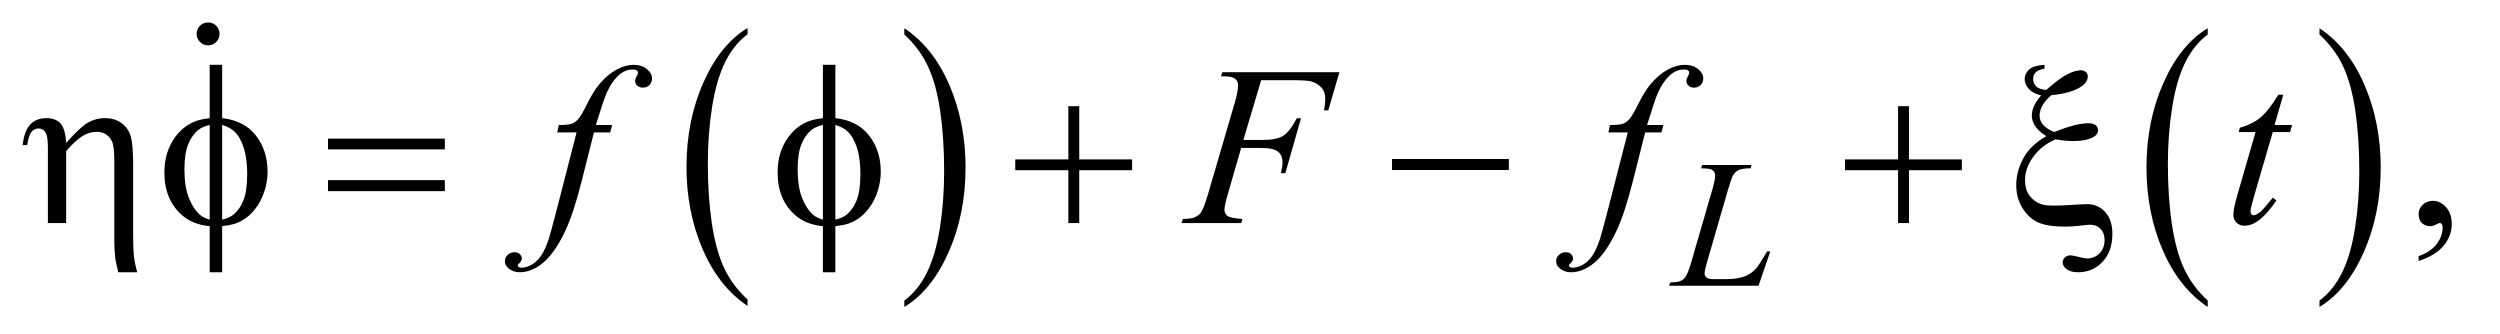
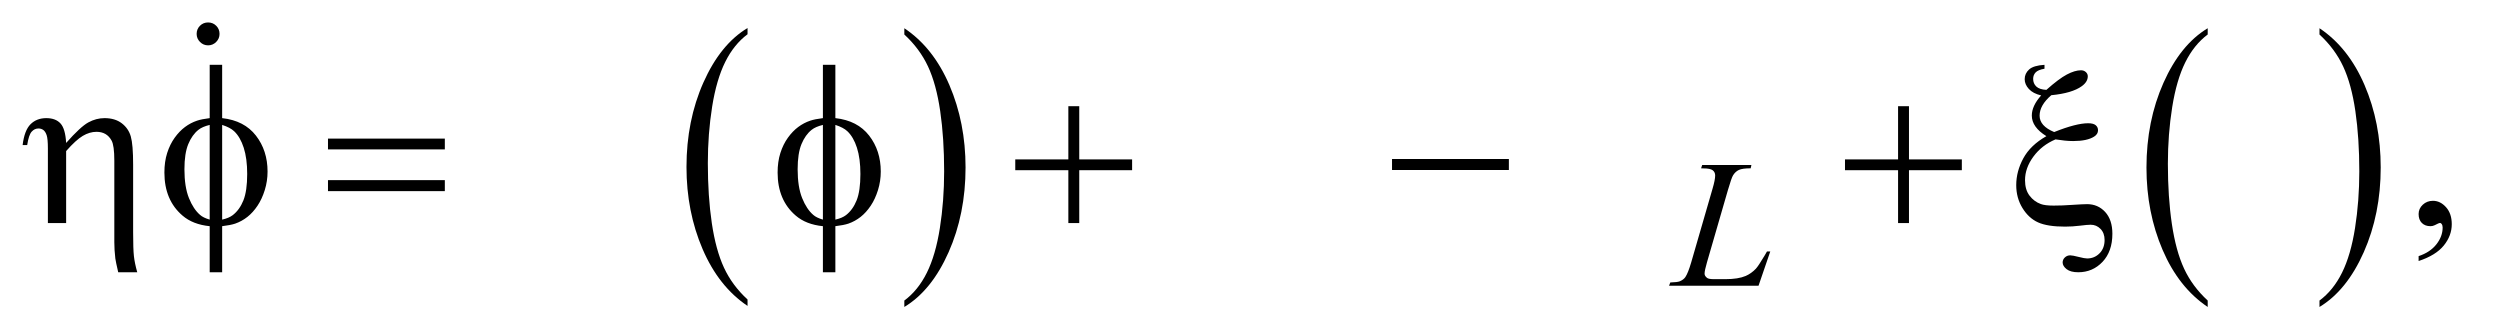
<svg xmlns="http://www.w3.org/2000/svg" stroke-dasharray="none" shape-rendering="auto" font-family="'Dialog'" text-rendering="auto" width="172" fill-opacity="1" color-interpolation="auto" color-rendering="auto" preserveAspectRatio="xMidYMid meet" font-size="12px" viewBox="0 0 172 23" fill="black" stroke="black" image-rendering="auto" stroke-miterlimit="10" stroke-linecap="square" stroke-linejoin="miter" font-style="normal" stroke-width="1" height="23" stroke-dashoffset="0" font-weight="normal" stroke-opacity="1">
  <defs id="genericDefs" />
  <g>
    <defs id="defs1">
      <clipPath clipPathUnits="userSpaceOnUse" id="clipPath1">
        <path d="M0.91 2.201 L109.666 2.201 L109.666 16.706 L0.91 16.706 L0.91 2.201 Z" />
      </clipPath>
      <clipPath clipPathUnits="userSpaceOnUse" id="clipPath2">
        <path d="M29.082 70.336 L29.082 533.746 L3503.699 533.746 L3503.699 70.336 Z" />
      </clipPath>
      <clipPath clipPathUnits="userSpaceOnUse" id="clipPath3">
        <path d="M0.91 2.201 L0.91 16.706 L109.666 16.706 L109.666 2.201 Z" />
      </clipPath>
      <clipPath clipPathUnits="userSpaceOnUse" id="clipPath4">
        <path d="M2079.325 988.25 L2079.325 1350.868 L3488 1350.868 L3488 988.25 Z" />
      </clipPath>
    </defs>
    <g transform="scale(1.576,1.576) translate(-0.91,-2.201) matrix(0.031,0,0,0.031,0,0)">
      <path d="M1082.062 492.781 L1082.062 501.797 Q1041.406 474.516 1018.742 421.703 Q996.078 368.891 996.078 306.125 Q996.078 240.828 1019.914 187.18 Q1043.75 133.531 1082.062 110.438 L1082.062 119.25 Q1062.906 133.531 1050.602 158.305 Q1038.297 183.078 1032.219 221.188 Q1026.141 259.297 1026.141 300.656 Q1026.141 347.484 1031.75 385.273 Q1037.359 423.062 1048.883 447.945 Q1060.406 472.828 1082.062 492.781 Z" stroke="none" clip-path="url(#clipPath2)" />
    </g>
    <g transform="matrix(0.049,0,0,0.049,-1.434,-3.469)">
      <path d="M1299.016 119.25 L1299.016 110.438 Q1339.656 137.516 1362.32 190.32 Q1384.984 243.125 1384.984 305.906 Q1384.984 371.203 1361.156 424.953 Q1337.328 478.703 1299.016 501.797 L1299.016 492.781 Q1318.328 478.5 1330.633 453.727 Q1342.938 428.953 1348.93 390.945 Q1354.922 352.938 1354.922 311.375 Q1354.922 264.75 1349.398 226.852 Q1343.875 188.953 1332.266 164.078 Q1320.656 139.203 1299.016 119.25 Z" stroke="none" clip-path="url(#clipPath2)" />
    </g>
    <g transform="matrix(0.049,0,0,0.049,-1.434,-3.469)">
      <path d="M3129.062 492.781 L3129.062 501.797 Q3088.406 474.516 3065.742 421.703 Q3043.078 368.891 3043.078 306.125 Q3043.078 240.828 3066.914 187.18 Q3090.75 133.531 3129.062 110.438 L3129.062 119.25 Q3109.906 133.531 3097.602 158.305 Q3085.297 183.078 3079.219 221.188 Q3073.141 259.297 3073.141 300.656 Q3073.141 347.484 3078.75 385.273 Q3084.359 423.062 3095.883 447.945 Q3107.406 472.828 3129.062 492.781 Z" stroke="none" clip-path="url(#clipPath2)" />
    </g>
    <g transform="matrix(0.049,0,0,0.049,-1.434,-3.469)">
      <path d="M3286.016 119.25 L3286.016 110.438 Q3326.656 137.516 3349.32 190.32 Q3371.984 243.125 3371.984 305.906 Q3371.984 371.203 3348.156 424.953 Q3324.328 478.703 3286.016 501.797 L3286.016 492.781 Q3305.328 478.5 3317.633 453.727 Q3329.938 428.953 3335.93 390.945 Q3341.922 352.938 3341.922 311.375 Q3341.922 264.75 3336.398 226.852 Q3330.875 188.953 3319.266 164.078 Q3307.656 139.203 3286.016 119.25 Z" stroke="none" clip-path="url(#clipPath2)" />
    </g>
    <g transform="matrix(0.049,0,0,0.049,-1.434,-3.469)">
      <path d="M3425.188 437.281 L3425.188 430.406 Q3441.281 425.094 3450.109 413.922 Q3458.938 402.75 3458.938 390.25 Q3458.938 387.281 3457.531 385.25 Q3456.438 383.844 3455.344 383.844 Q3453.625 383.844 3447.844 386.969 Q3445.031 388.375 3441.906 388.375 Q3434.25 388.375 3429.719 383.844 Q3425.188 379.312 3425.188 371.344 Q3425.188 363.688 3431.047 358.219 Q3436.906 352.75 3445.344 352.75 Q3455.656 352.75 3463.703 361.734 Q3471.75 370.719 3471.75 385.562 Q3471.75 401.656 3460.578 415.484 Q3449.406 429.312 3425.188 437.281 Z" stroke="none" clip-path="url(#clipPath2)" />
    </g>
    <g transform="matrix(0.049,0,0,0.049,-1.434,-3.469)">
      <path d="M2498.375 472 L2372.75 472 L2374.5 467.375 Q2384.5 467.125 2387.875 465.75 Q2393.125 463.5 2395.625 459.875 Q2399.5 454.125 2403.875 439.125 L2433.75 336 Q2437.5 323.25 2437.5 317.25 Q2437.5 312.5 2434.062 309.875 Q2430.625 307.25 2421.125 307.25 Q2419 307.25 2417.75 307.125 L2419.25 302.5 L2488.375 302.5 L2487.375 307.125 Q2475.75 307.125 2470.875 309.375 Q2466 311.625 2462.75 316.75 Q2460.5 320.125 2455.375 337.75 L2426 439.125 Q2422.625 450.625 2422.625 455.125 Q2422.625 458.125 2426 460.875 Q2428.125 462.75 2435.625 462.75 L2452 462.75 Q2469.875 462.75 2480.375 458.25 Q2488.125 454.875 2494.625 448.125 Q2498.125 444.375 2507 429.5 L2510.25 423.875 L2514.875 423.875 L2498.375 472 Z" stroke="none" clip-path="url(#clipPath2)" />
    </g>
    <g transform="matrix(0.049,0,0,0.049,-1.434,-3.469)">
-       <path d="M888.844 246.344 L886.031 256.656 L863.219 256.656 L846.031 324.938 Q834.625 370.094 823.062 394.781 Q806.656 429.625 787.75 442.906 Q773.375 453.062 759 453.062 Q749.625 453.062 743.062 447.438 Q738.219 443.531 738.219 437.281 Q738.219 432.281 742.203 428.609 Q746.188 424.938 751.969 424.938 Q756.188 424.938 759.078 427.594 Q761.969 430.25 761.969 433.688 Q761.969 437.125 758.688 440.094 Q756.188 442.281 756.188 443.375 Q756.188 444.781 757.281 445.562 Q758.688 446.656 761.656 446.656 Q768.375 446.656 775.797 442.438 Q783.219 438.219 789 429.859 Q794.781 421.5 799.938 405.719 Q802.125 399.156 811.656 362.438 L838.844 256.656 L811.656 256.656 L813.844 246.344 Q826.812 246.344 831.969 244.547 Q837.125 242.75 841.422 237.672 Q845.719 232.594 852.594 218.688 Q861.812 199.938 870.25 189.625 Q881.812 175.719 894.547 168.766 Q907.281 161.812 918.531 161.812 Q930.406 161.812 937.594 167.828 Q944.781 173.844 944.781 180.875 Q944.781 186.344 941.188 190.094 Q937.594 193.844 931.969 193.844 Q927.125 193.844 924.078 191.031 Q921.031 188.219 921.031 184.312 Q921.031 181.812 923.062 178.141 Q925.094 174.469 925.094 173.219 Q925.094 171.031 923.688 169.938 Q921.656 168.375 917.75 168.375 Q907.906 168.375 900.094 174.625 Q889.625 182.906 881.344 200.562 Q877.125 209.781 865.875 246.344 L888.844 246.344 ZM1800.062 183.375 L1775.062 267.281 L1802.875 267.281 Q1821.625 267.281 1830.922 261.5 Q1840.219 255.719 1850.062 236.812 L1856 236.812 L1833.969 314 L1827.719 314 Q1830.062 304.625 1830.062 298.531 Q1830.062 289 1823.734 283.766 Q1817.406 278.531 1800.062 278.531 L1771.938 278.531 L1753.5 342.438 Q1748.5 359.469 1748.5 365.094 Q1748.5 370.875 1752.797 374 Q1757.094 377.125 1773.812 378.219 L1771.938 384 L1688.188 384 L1690.219 378.219 Q1702.406 377.906 1706.469 376.031 Q1712.719 373.375 1715.688 368.844 Q1719.906 362.438 1725.688 342.438 L1763.031 214.781 Q1767.562 199.312 1767.562 190.562 Q1767.562 186.5 1765.531 183.609 Q1763.5 180.719 1759.516 179.312 Q1755.531 177.906 1743.656 177.906 L1745.531 172.125 L1909.906 172.125 L1894.281 225.719 L1888.344 225.719 Q1890.062 216.031 1890.062 209.781 Q1890.062 199.469 1884.359 193.453 Q1878.656 187.438 1869.75 184.938 Q1863.5 183.375 1841.781 183.375 L1800.062 183.375 ZM2364.844 246.344 L2362.031 256.656 L2339.219 256.656 L2322.031 324.938 Q2310.625 370.094 2299.062 394.781 Q2282.656 429.625 2263.75 442.906 Q2249.375 453.062 2235 453.062 Q2225.625 453.062 2219.062 447.438 Q2214.219 443.531 2214.219 437.281 Q2214.219 432.281 2218.203 428.609 Q2222.188 424.938 2227.969 424.938 Q2232.188 424.938 2235.078 427.594 Q2237.969 430.25 2237.969 433.688 Q2237.969 437.125 2234.688 440.094 Q2232.188 442.281 2232.188 443.375 Q2232.188 444.781 2233.281 445.562 Q2234.688 446.656 2237.656 446.656 Q2244.375 446.656 2251.797 442.438 Q2259.219 438.219 2265 429.859 Q2270.781 421.5 2275.938 405.719 Q2278.125 399.156 2287.656 362.438 L2314.844 256.656 L2287.656 256.656 L2289.844 246.344 Q2302.812 246.344 2307.969 244.547 Q2313.125 242.75 2317.422 237.672 Q2321.719 232.594 2328.594 218.688 Q2337.812 199.938 2346.25 189.625 Q2357.812 175.719 2370.547 168.766 Q2383.281 161.812 2394.531 161.812 Q2406.406 161.812 2413.594 167.828 Q2420.781 173.844 2420.781 180.875 Q2420.781 186.344 2417.188 190.094 Q2413.594 193.844 2407.969 193.844 Q2403.125 193.844 2400.078 191.031 Q2397.031 188.219 2397.031 184.312 Q2397.031 181.812 2399.062 178.141 Q2401.094 174.469 2401.094 173.219 Q2401.094 171.031 2399.688 169.938 Q2397.656 168.375 2393.75 168.375 Q2383.906 168.375 2376.094 174.625 Q2365.625 182.906 2357.344 200.562 Q2353.125 209.781 2341.875 246.344 L2364.844 246.344 ZM3235.125 203.844 L3222.938 246.344 L3247.469 246.344 L3244.812 256.188 L3220.438 256.188 L3193.562 348.375 Q3189.188 363.219 3189.188 367.594 Q3189.188 370.25 3190.438 371.656 Q3191.688 373.062 3193.406 373.062 Q3197.312 373.062 3203.719 367.594 Q3207.469 364.469 3220.438 348.375 L3225.594 352.281 Q3211.219 373.219 3198.406 381.812 Q3189.656 387.75 3180.75 387.75 Q3173.875 387.75 3169.5 383.453 Q3165.125 379.156 3165.125 372.438 Q3165.125 364 3170.125 346.656 L3196.219 256.188 L3172.625 256.188 L3174.188 250.094 Q3191.375 245.406 3202.781 236.109 Q3214.188 226.812 3228.25 203.844 L3235.125 203.844 Z" stroke="none" clip-path="url(#clipPath2)" />
-     </g>
+       </g>
    <g transform="matrix(0.049,0,0,0.049,-1.434,-3.469)">
      <path d="M96.5 384 L96.5 279.312 Q96.5 265.719 94.781 260.641 Q93.062 255.562 90.172 253.375 Q87.281 251.188 83.219 251.188 Q77.75 251.188 73.688 255.719 Q69.625 260.25 67.438 274.469 L61.031 274.469 Q63.531 253.844 72.125 245.25 Q80.719 236.656 94.312 236.656 Q107.281 236.656 114.156 244.078 Q121.031 251.5 122.125 271.5 Q142.281 248.688 153.297 242.672 Q164.312 236.656 176.031 236.656 Q190.719 236.656 200.172 243.844 Q209.625 251.031 212.906 262.359 Q216.188 273.688 216.188 302.125 L216.188 396.969 Q216.188 420.562 217.281 430.406 Q218.375 440.25 221.969 453.062 L195.25 453.062 Q191.812 438.219 191.188 433.688 Q189.781 421.656 189.781 410.875 L189.781 296.344 Q189.781 274.938 185.875 268.062 Q179.156 255.875 164.781 255.875 Q155.094 255.875 145.484 261.578 Q135.875 267.281 122.125 282.906 L122.125 384 L96.5 384 ZM341.188 236.656 Q372.281 240.094 388.609 261.188 Q404.938 282.281 404.938 311.656 Q404.938 325.094 401.031 337.672 Q397.125 350.25 390.797 359.703 Q384.469 369.156 376.656 375.328 Q368.844 381.5 359.469 384.781 Q352.906 386.969 341.188 388.375 L341.188 453.062 L323.688 453.062 L323.688 388.375 Q300.094 386.031 285.562 373.531 Q260.094 351.812 260.094 313.062 Q260.094 297.75 264 285.562 Q267.906 273.375 274.547 264.156 Q281.188 254.938 289.078 249.078 Q296.969 243.219 305.875 240.25 Q312.281 238.062 323.688 236.656 L323.688 161.812 L341.188 161.812 L341.188 236.656 ZM323.688 246.188 Q313.375 248.688 307.906 253.062 Q299 260.094 293.609 273.141 Q288.219 286.188 288.219 308.531 Q288.219 333.219 294.547 348.922 Q300.875 364.625 310.25 372.594 Q314.625 376.5 323.688 379.156 L323.688 246.188 ZM341.188 379.156 Q350.719 376.969 356.031 372.906 Q365.719 365.406 371.031 352.125 Q376.344 338.844 376.344 315.094 Q376.344 293.375 371.5 278.297 Q366.656 263.219 358.062 255.094 Q352.438 249.781 341.188 246.188 L341.188 379.156 ZM489.781 265.406 L653.844 265.406 L653.844 280.562 L489.781 280.562 L489.781 265.406 ZM489.781 323.688 L653.844 323.688 L653.844 339.156 L489.781 339.156 L489.781 323.688 ZM1202.188 236.656 Q1233.281 240.094 1249.609 261.188 Q1265.938 282.281 1265.938 311.656 Q1265.938 325.094 1262.031 337.672 Q1258.125 350.25 1251.797 359.703 Q1245.469 369.156 1237.656 375.328 Q1229.844 381.5 1220.469 384.781 Q1213.906 386.969 1202.188 388.375 L1202.188 453.062 L1184.688 453.062 L1184.688 388.375 Q1161.094 386.031 1146.562 373.531 Q1121.094 351.812 1121.094 313.062 Q1121.094 297.75 1125 285.562 Q1128.906 273.375 1135.547 264.156 Q1142.188 254.938 1150.078 249.078 Q1157.969 243.219 1166.875 240.25 Q1173.281 238.062 1184.688 236.656 L1184.688 161.812 L1202.188 161.812 L1202.188 236.656 ZM1184.688 246.188 Q1174.375 248.688 1168.906 253.062 Q1160 260.094 1154.609 273.141 Q1149.219 286.188 1149.219 308.531 Q1149.219 333.219 1155.547 348.922 Q1161.875 364.625 1171.25 372.594 Q1175.625 376.5 1184.688 379.156 L1184.688 246.188 ZM1202.188 379.156 Q1211.719 376.969 1217.031 372.906 Q1226.719 365.406 1232.031 352.125 Q1237.344 338.844 1237.344 315.094 Q1237.344 293.375 1232.5 278.297 Q1227.656 263.219 1219.062 255.094 Q1213.438 249.781 1202.188 246.188 L1202.188 379.156 ZM1529.312 219.938 L1544.625 219.938 L1544.625 294.625 L1618.844 294.625 L1618.844 309.781 L1544.625 309.781 L1544.625 384 L1529.312 384 L1529.312 309.781 L1454.781 309.781 L1454.781 294.625 L1529.312 294.625 L1529.312 219.938 ZM1983.781 294 L2147.844 294 L2147.844 309.469 L1983.781 309.469 L1983.781 294 ZM2694.312 219.938 L2709.625 219.938 L2709.625 294.625 L2783.844 294.625 L2783.844 309.781 L2709.625 309.781 L2709.625 384 L2694.312 384 L2694.312 309.781 L2619.781 309.781 L2619.781 294.625 L2694.312 294.625 L2694.312 219.938 ZM2899.906 161.812 L2899.906 167.281 Q2890.844 168.844 2887.406 172.516 Q2883.969 176.188 2883.969 181.5 Q2883.969 188.062 2888.422 192.281 Q2892.875 196.5 2902.562 196.969 Q2920.062 181.344 2931.312 175.406 Q2942.562 169.469 2951.156 169.469 Q2955.219 169.469 2957.953 171.969 Q2960.688 174.469 2960.688 177.906 Q2960.688 185.719 2952.25 191.812 Q2938.656 201.656 2909.438 204.469 Q2893.031 218.531 2893.031 233.219 Q2893.031 247.75 2913.5 256.188 Q2929.125 249.938 2941 246.891 Q2952.875 243.844 2961.156 243.844 Q2968.5 243.844 2971.781 246.578 Q2975.062 249.312 2975.062 253.688 Q2975.062 259.156 2969.594 262.594 Q2959.75 268.844 2940.219 268.844 Q2934.594 268.844 2928.344 268.219 Q2922.094 267.594 2915.375 266.5 Q2896.156 274.625 2884.359 290.641 Q2872.562 306.656 2872.562 323.844 Q2872.562 337.125 2878.891 345.484 Q2885.219 353.844 2894.75 357.281 Q2900.531 359.469 2912.719 359.469 Q2925.219 359.469 2937.562 358.531 Q2954.438 357.438 2959.75 357.438 Q2974.906 357.438 2985.062 368.375 Q2995.219 379.469 2995.219 399 Q2995.219 423.844 2981.391 438.453 Q2967.562 453.062 2947.25 453.062 Q2936.469 453.062 2930.922 448.688 Q2925.375 444.312 2925.375 439.312 Q2925.375 435.25 2928.5 432.281 Q2931.625 429.312 2936 429.312 Q2939.281 429.312 2947.719 431.5 Q2956.156 433.688 2959.75 433.688 Q2970.062 433.688 2977.172 426.5 Q2984.281 419.312 2984.281 407.75 Q2984.281 398.062 2978.578 392.203 Q2972.875 386.344 2964.75 386.344 Q2960.219 386.344 2949.672 387.672 Q2939.125 389 2928.812 389 Q2904.125 389 2890.922 383.062 Q2877.719 377.125 2868.969 362.906 Q2860.219 348.688 2860.219 330.719 Q2860.219 311.344 2870.219 292.984 Q2880.219 274.625 2902.562 261.969 Q2882.094 249.312 2882.094 233.062 Q2882.094 219.469 2895.219 204.781 Q2883.812 202.125 2877.953 195.719 Q2872.094 189.312 2872.094 181.969 Q2872.094 174 2878.266 168.375 Q2884.438 162.75 2899.906 161.812 Z" stroke="none" clip-path="url(#clipPath2)" />
    </g>
    <g transform="matrix(0.063,0,0,0.063,-131.481,-62.29)">
      <path d="M2314.25 1013.25 C2317.75 1013.25 2320.708 1014.458 2323.125 1016.875 C2325.542 1019.292 2326.75 1022.25 2326.75 1025.75 C2326.75 1029.167 2325.521 1032.104 2323.062 1034.562 C2320.604 1037.021 2317.667 1038.25 2314.25 1038.25 C2310.833 1038.25 2307.896 1037.021 2305.438 1034.562 C2302.979 1032.104 2301.75 1029.167 2301.75 1025.75 C2301.75 1022.25 2302.958 1019.292 2305.375 1016.875 C2307.792 1014.458 2310.75 1013.25 2314.25 1013.25 Z" stroke="none" clip-path="url(#clipPath4)" />
    </g>
  </g>
</svg>